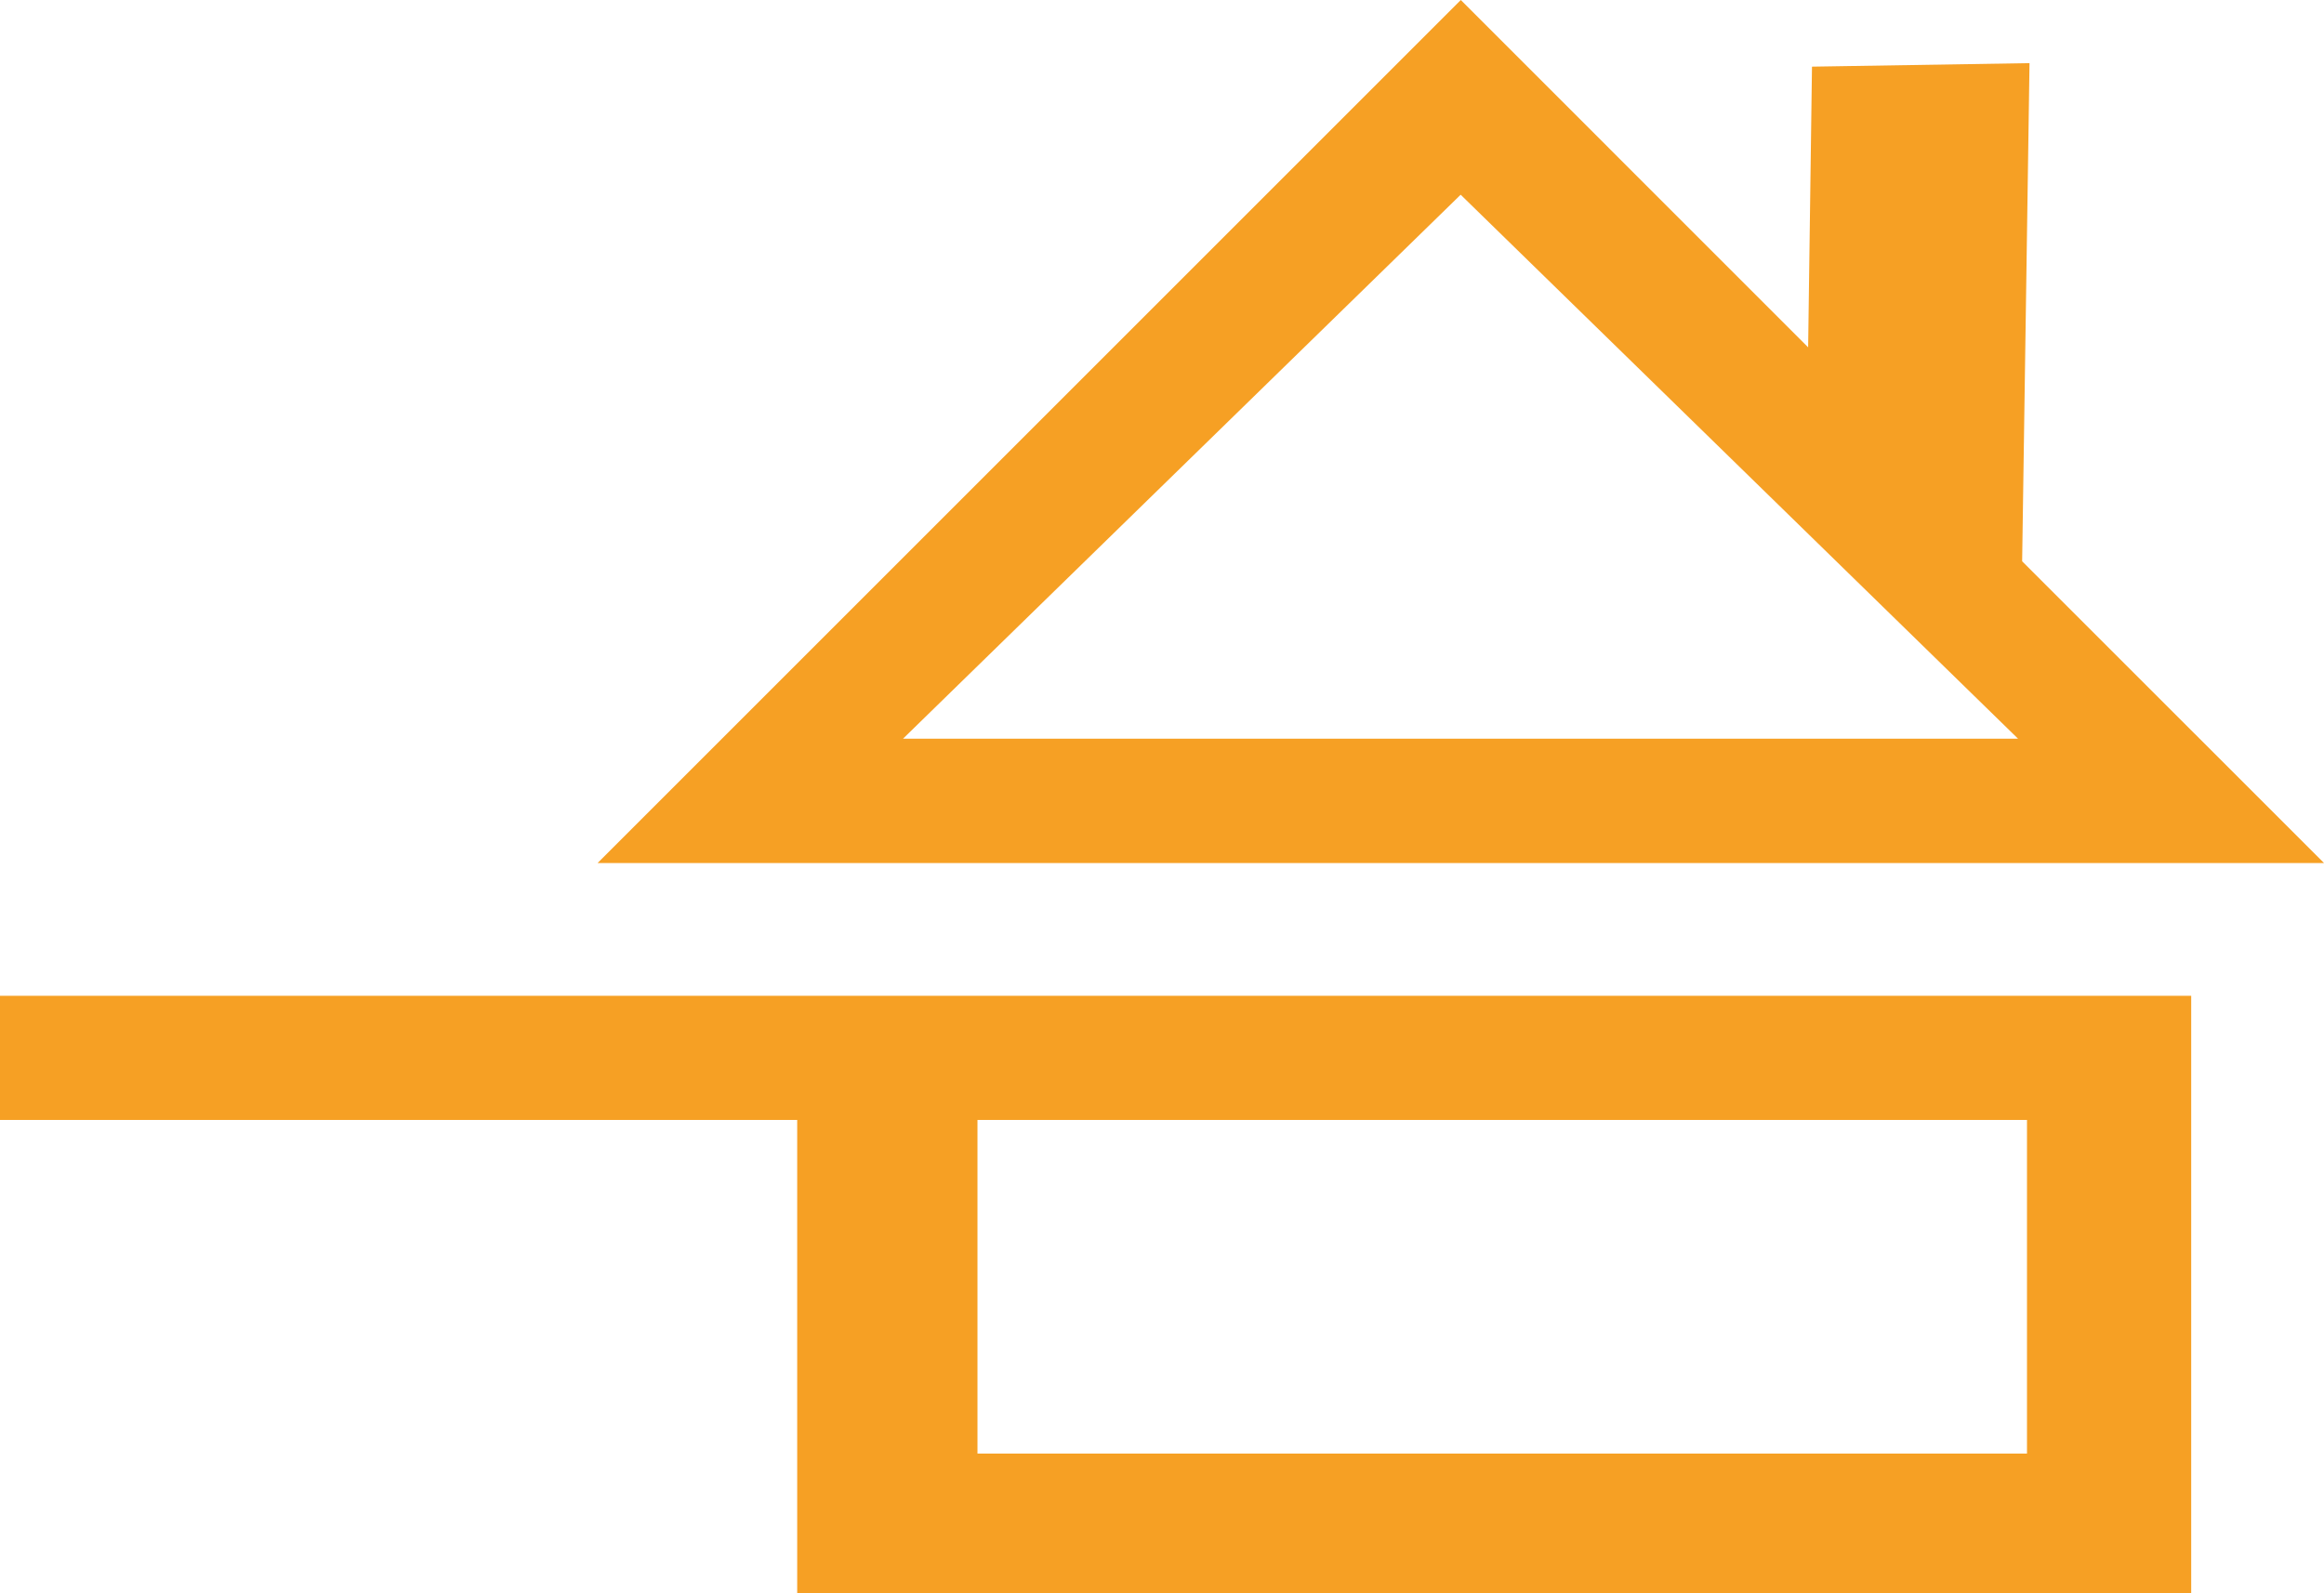
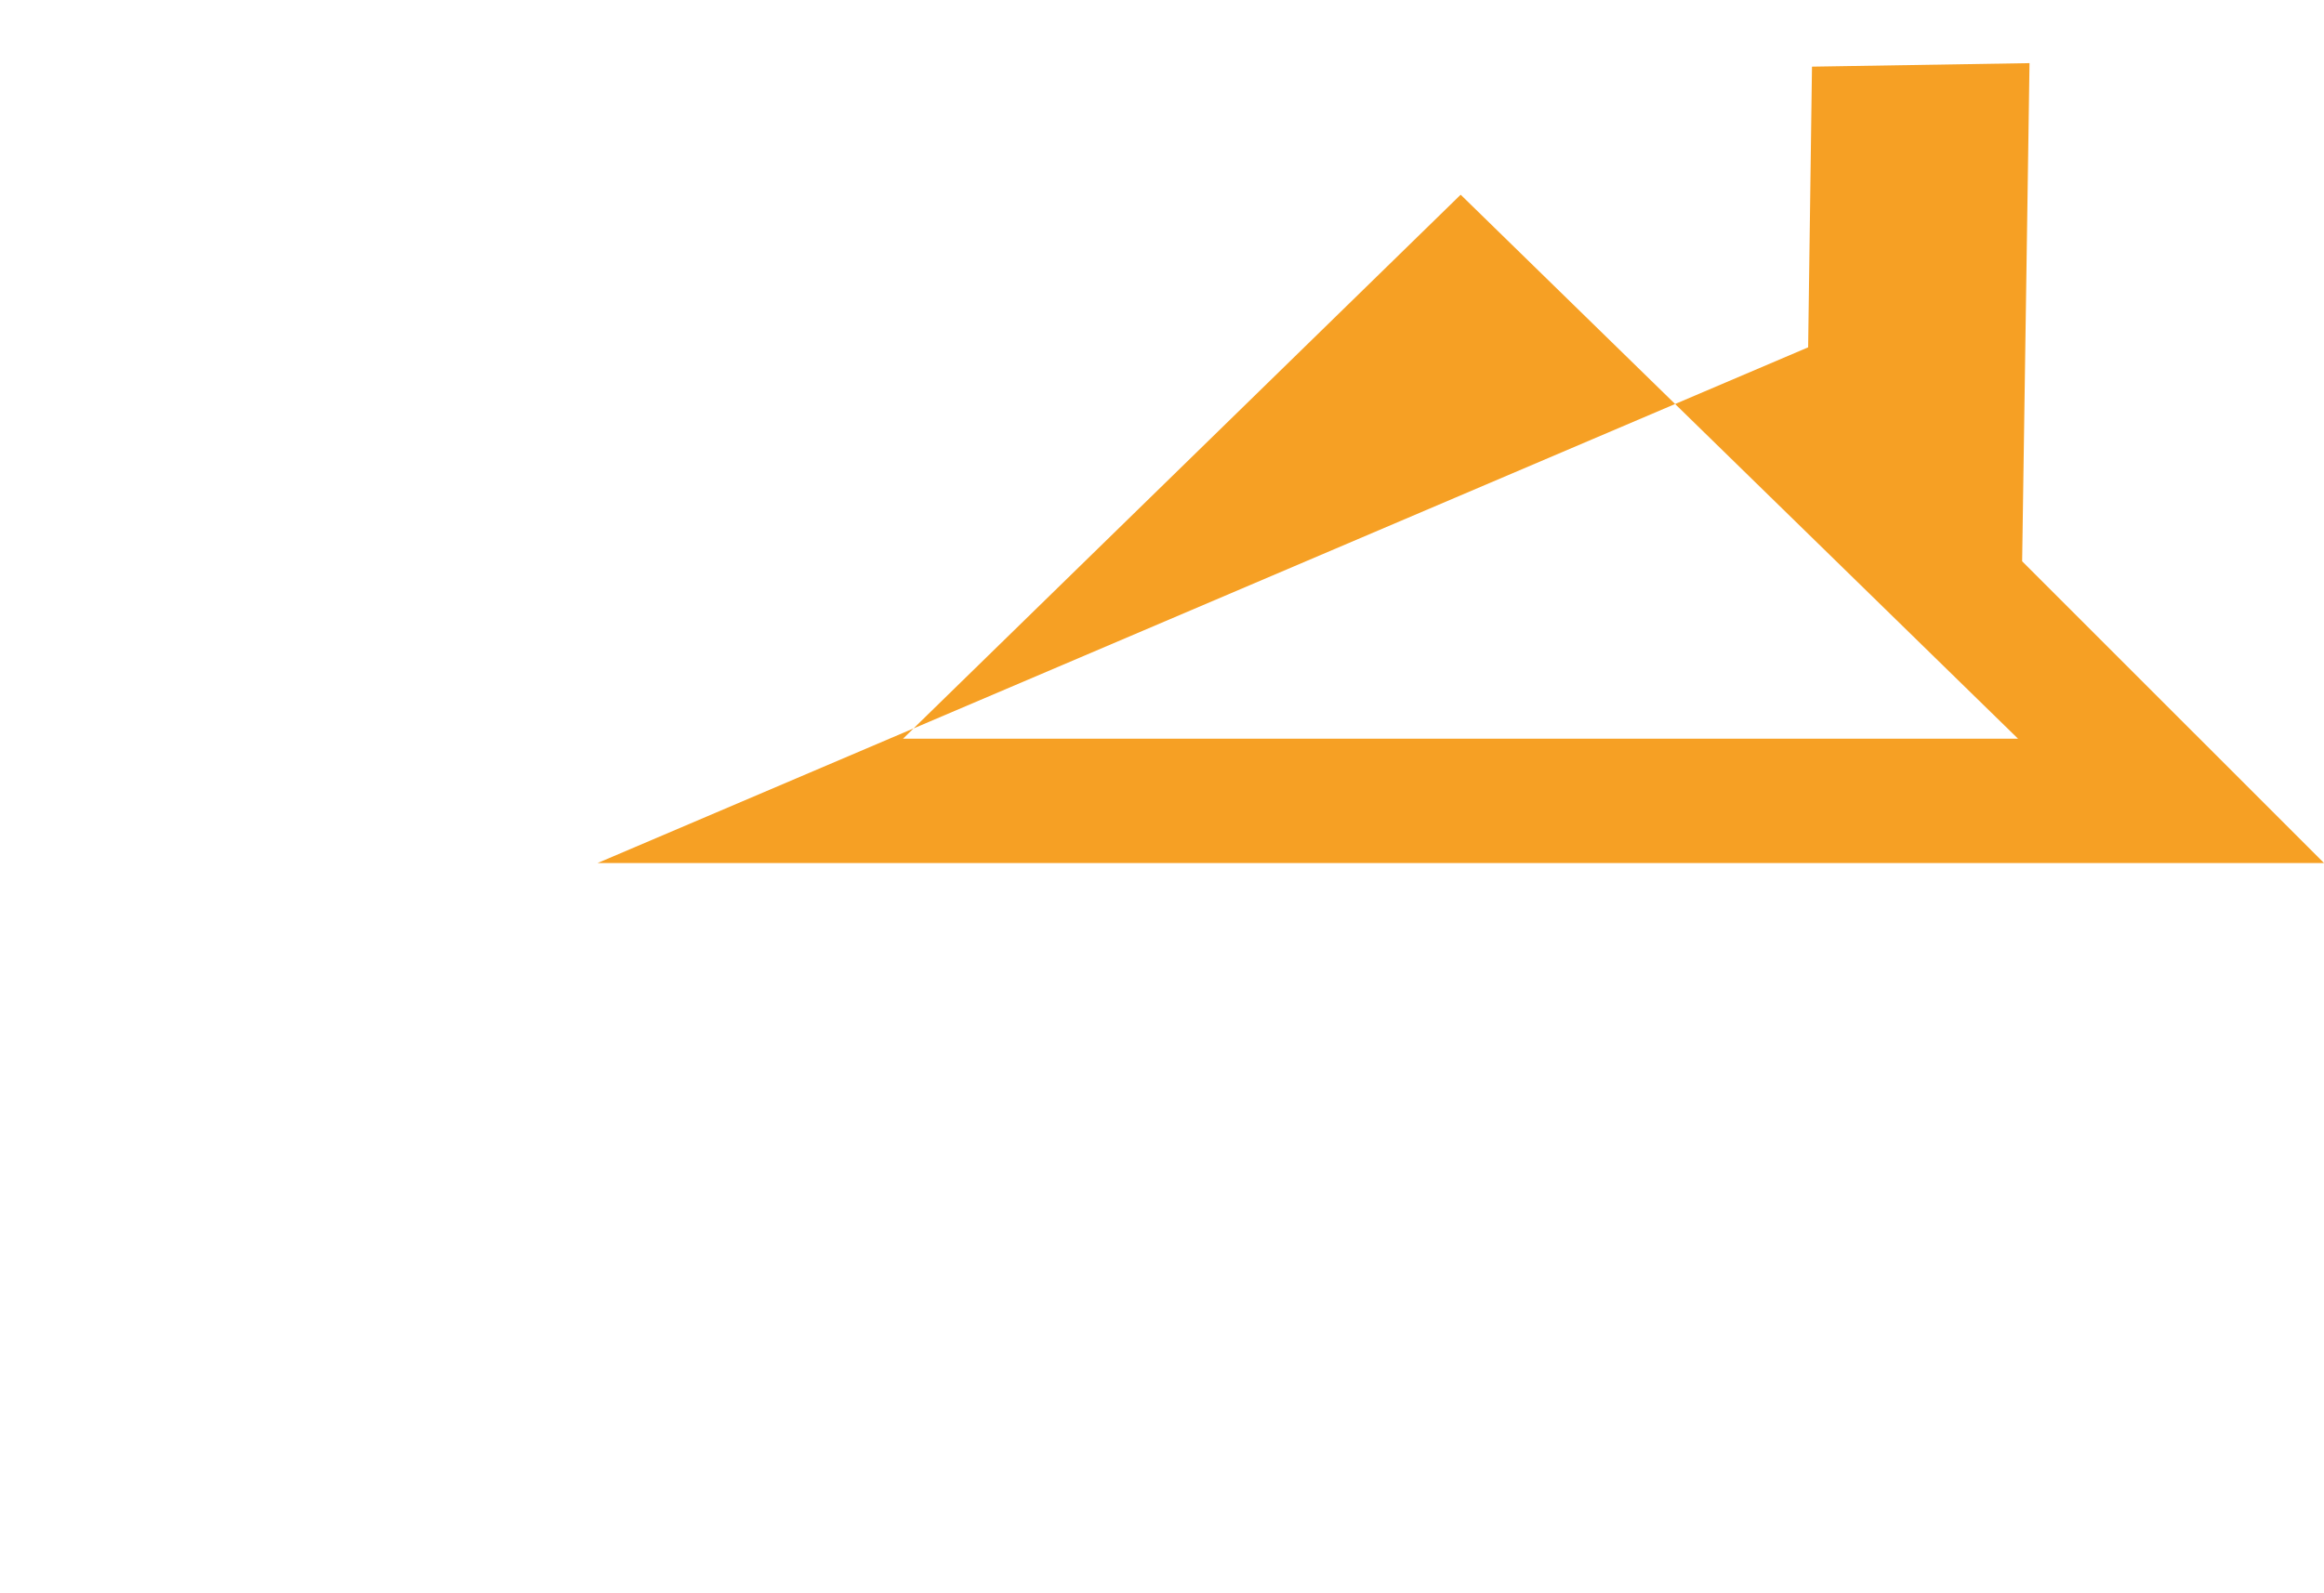
<svg xmlns="http://www.w3.org/2000/svg" width="35" height="24" viewBox="0 0 35 24" fill="none">
-   <path d="M0 15V16.87H12.006V24H33V16.87V15H0ZM30.527 21.896H14.721V16.87H30.527V21.896Z" fill="#F6A024" />
-   <path d="M30.454 8.455L30.565 0.951L27.289 1.004L27.231 5.232L22 0L9 13H35L30.454 8.455ZM13.6 11.127L21.998 2.933L30.392 11.127H13.6Z" fill="#F6A024" />
+   <path d="M30.454 8.455L30.565 0.951L27.289 1.004L27.231 5.232L9 13H35L30.454 8.455ZM13.6 11.127L21.998 2.933L30.392 11.127H13.6Z" fill="#F6A024" />
</svg>